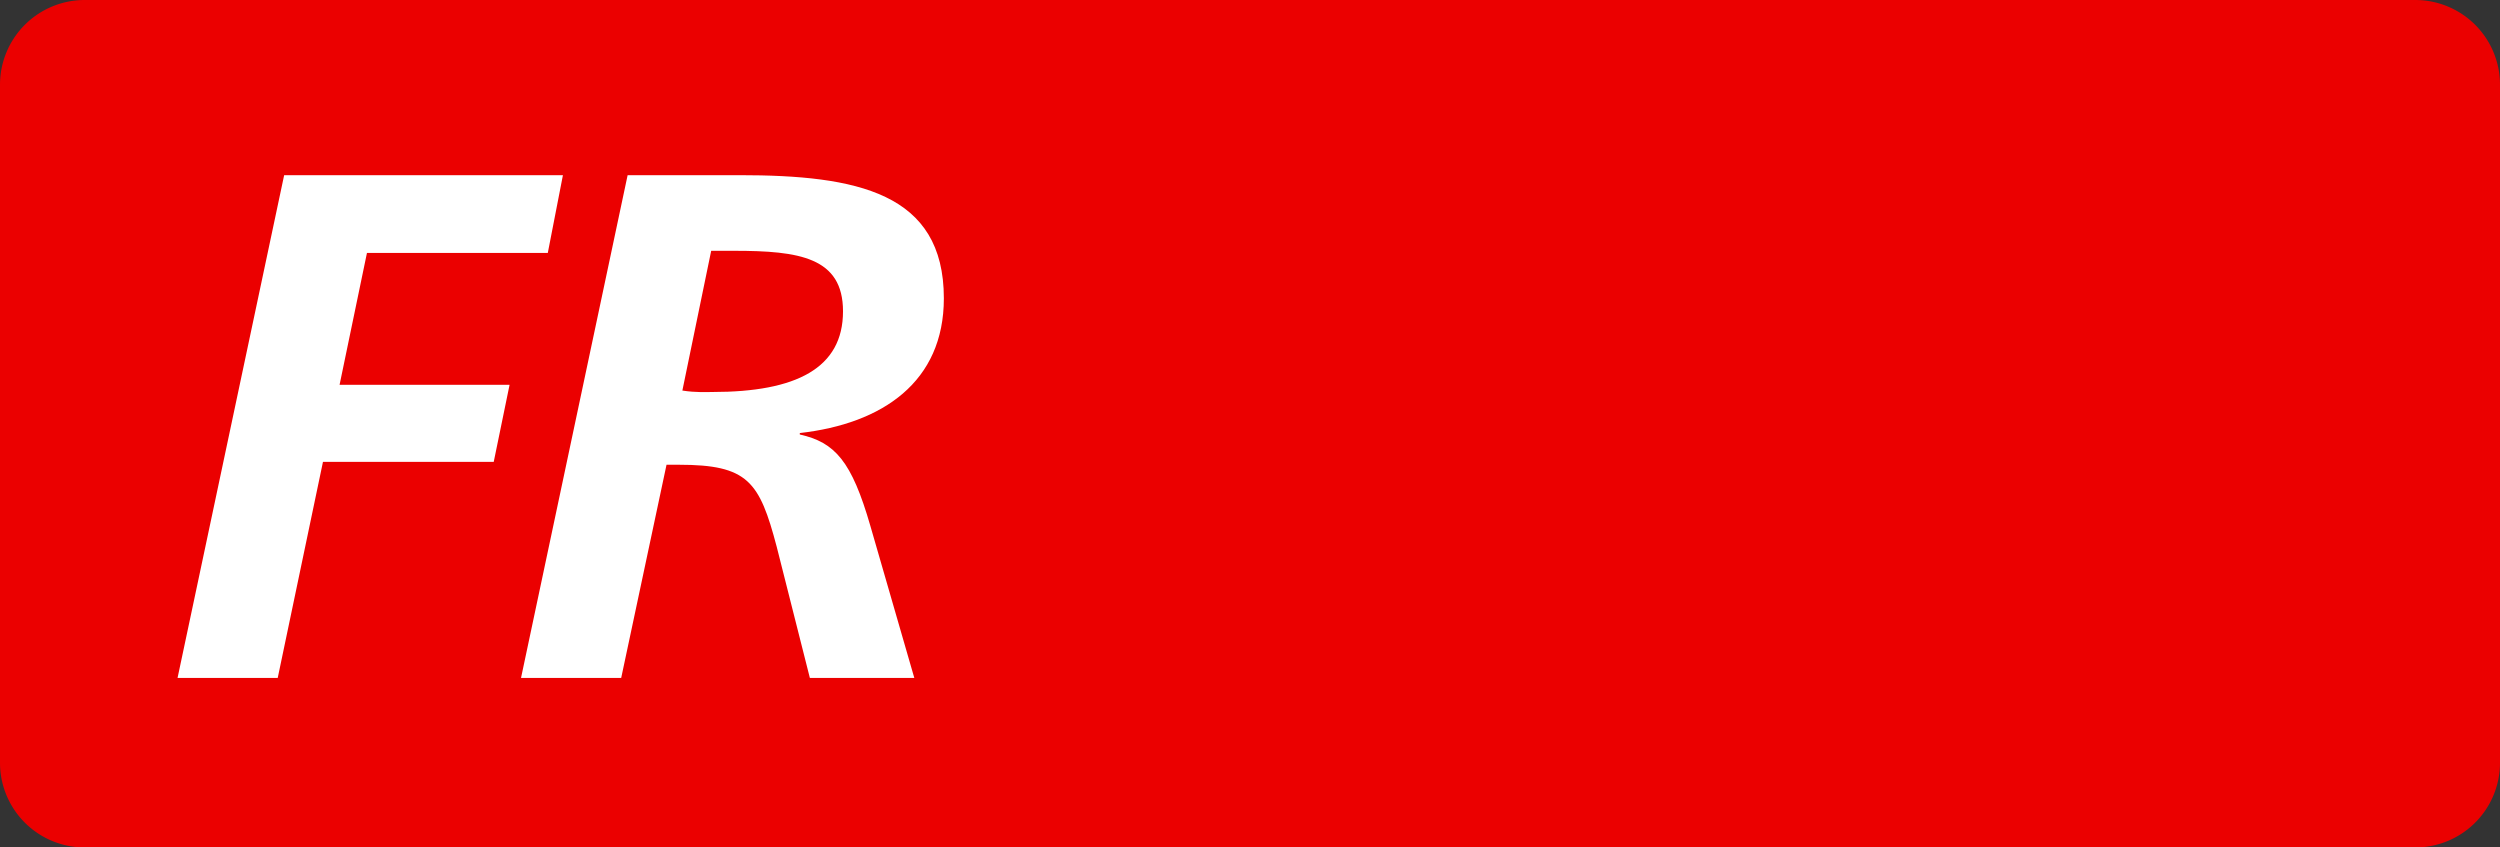
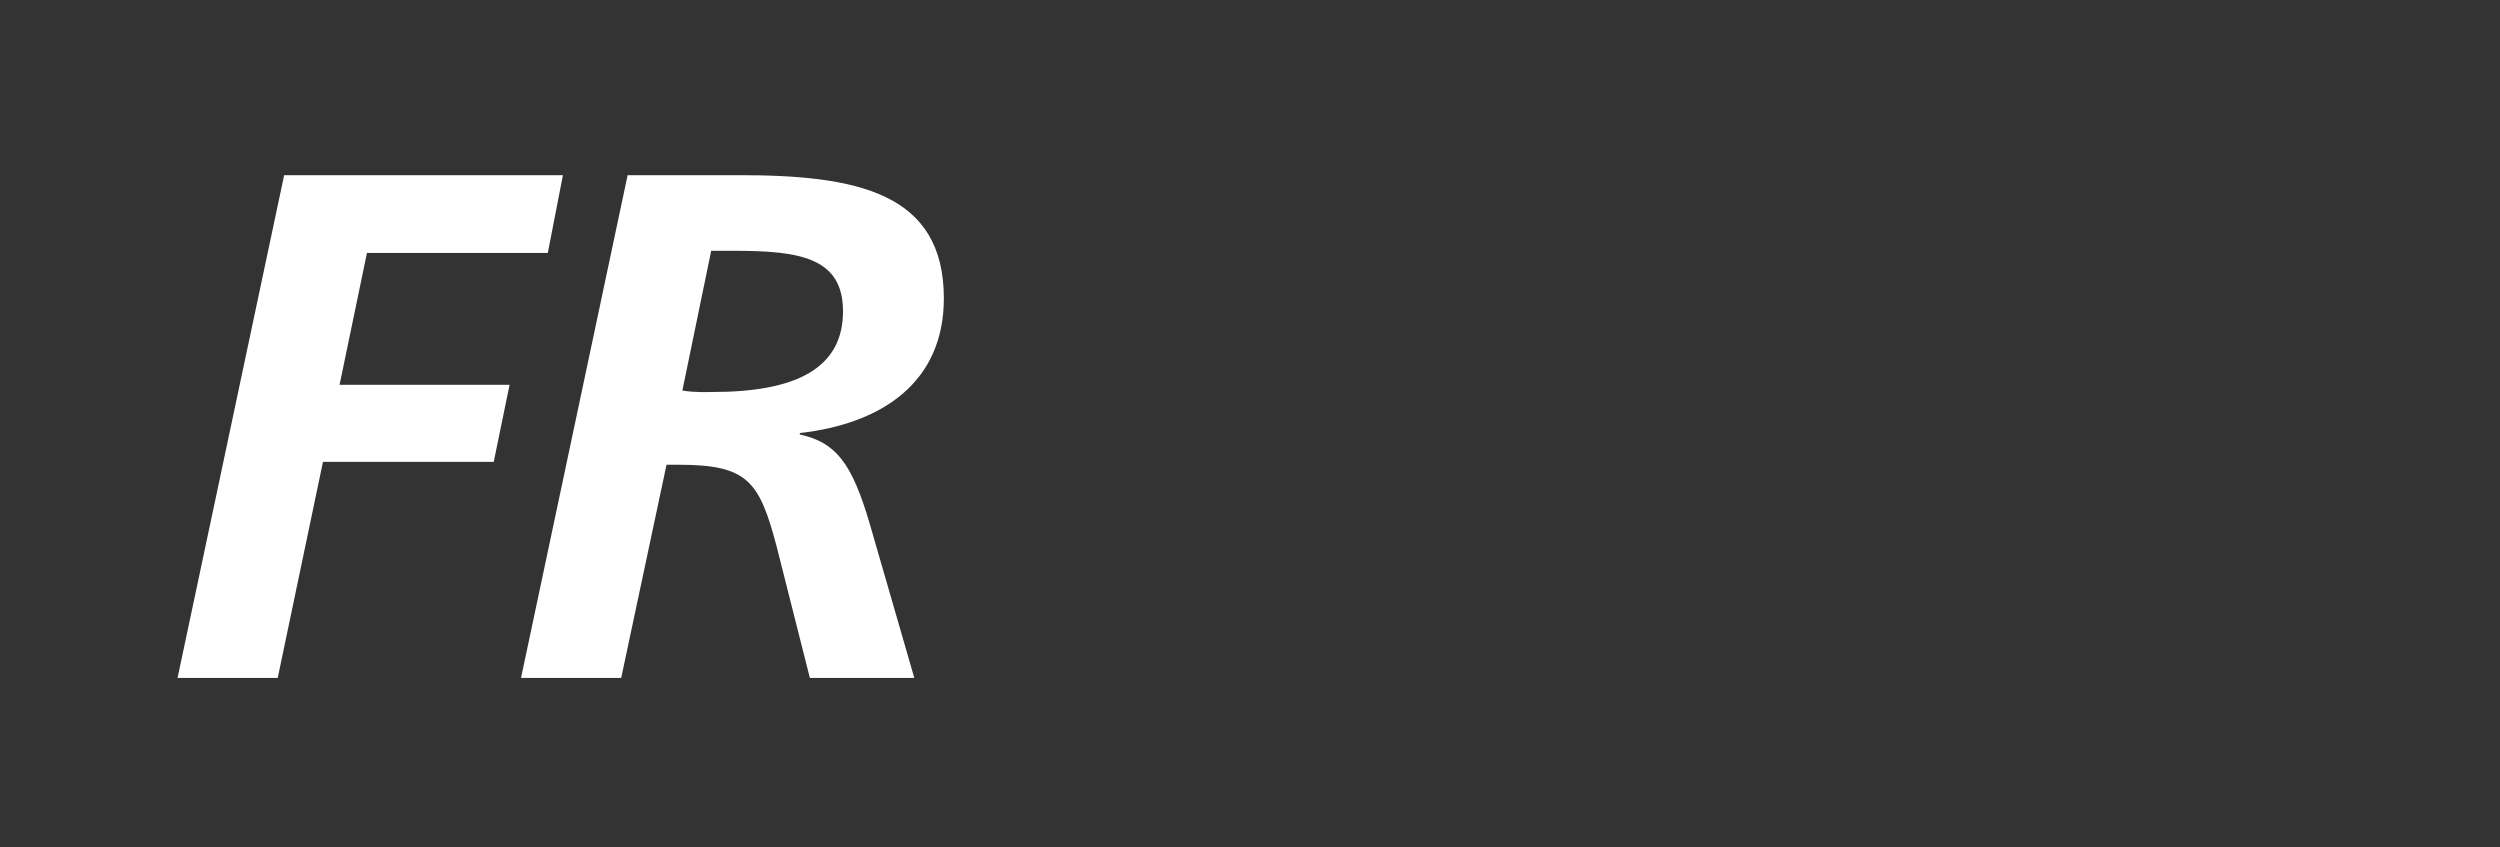
<svg xmlns="http://www.w3.org/2000/svg" class="color-immutable" width="59" height="20" fill="none" viewBox="0 0 59 20">
  <rect x="0" y="0" width="59" height="20" fill="#333333" stroke="none" />
-   <path fill="#EB0000" fill-rule="evenodd" d="M2 0a2 2 0 0 0-2 2v16a2 2 0 0 0 2 2h55a2 2 0 0 0 2-2V2a2 2 0 0 0-2-2z" clip-rule="evenodd" />
  <path fill="#fff" d="m12.296 16 2.516-11.866h2.635c2.771 0 4.828.408 4.828 2.907 0 1.972-1.445 2.958-3.4 3.179v.034c.833.187 1.224.629 1.666 2.159L21.578 16h-2.465l-.782-3.094c-.408-1.547-.68-1.938-2.312-1.938h-.289L14.66 16zm3.808-6.783c.323.051.578.034.714.034 1.972 0 3.077-.561 3.077-1.904 0-1.275-1.037-1.428-2.567-1.428h-.544zM4.19 16 6.706 4.134h6.579l-.357 1.836H8.66l-.646 3.111h4.012l-.374 1.819h-4.03L6.554 16z" />
</svg>